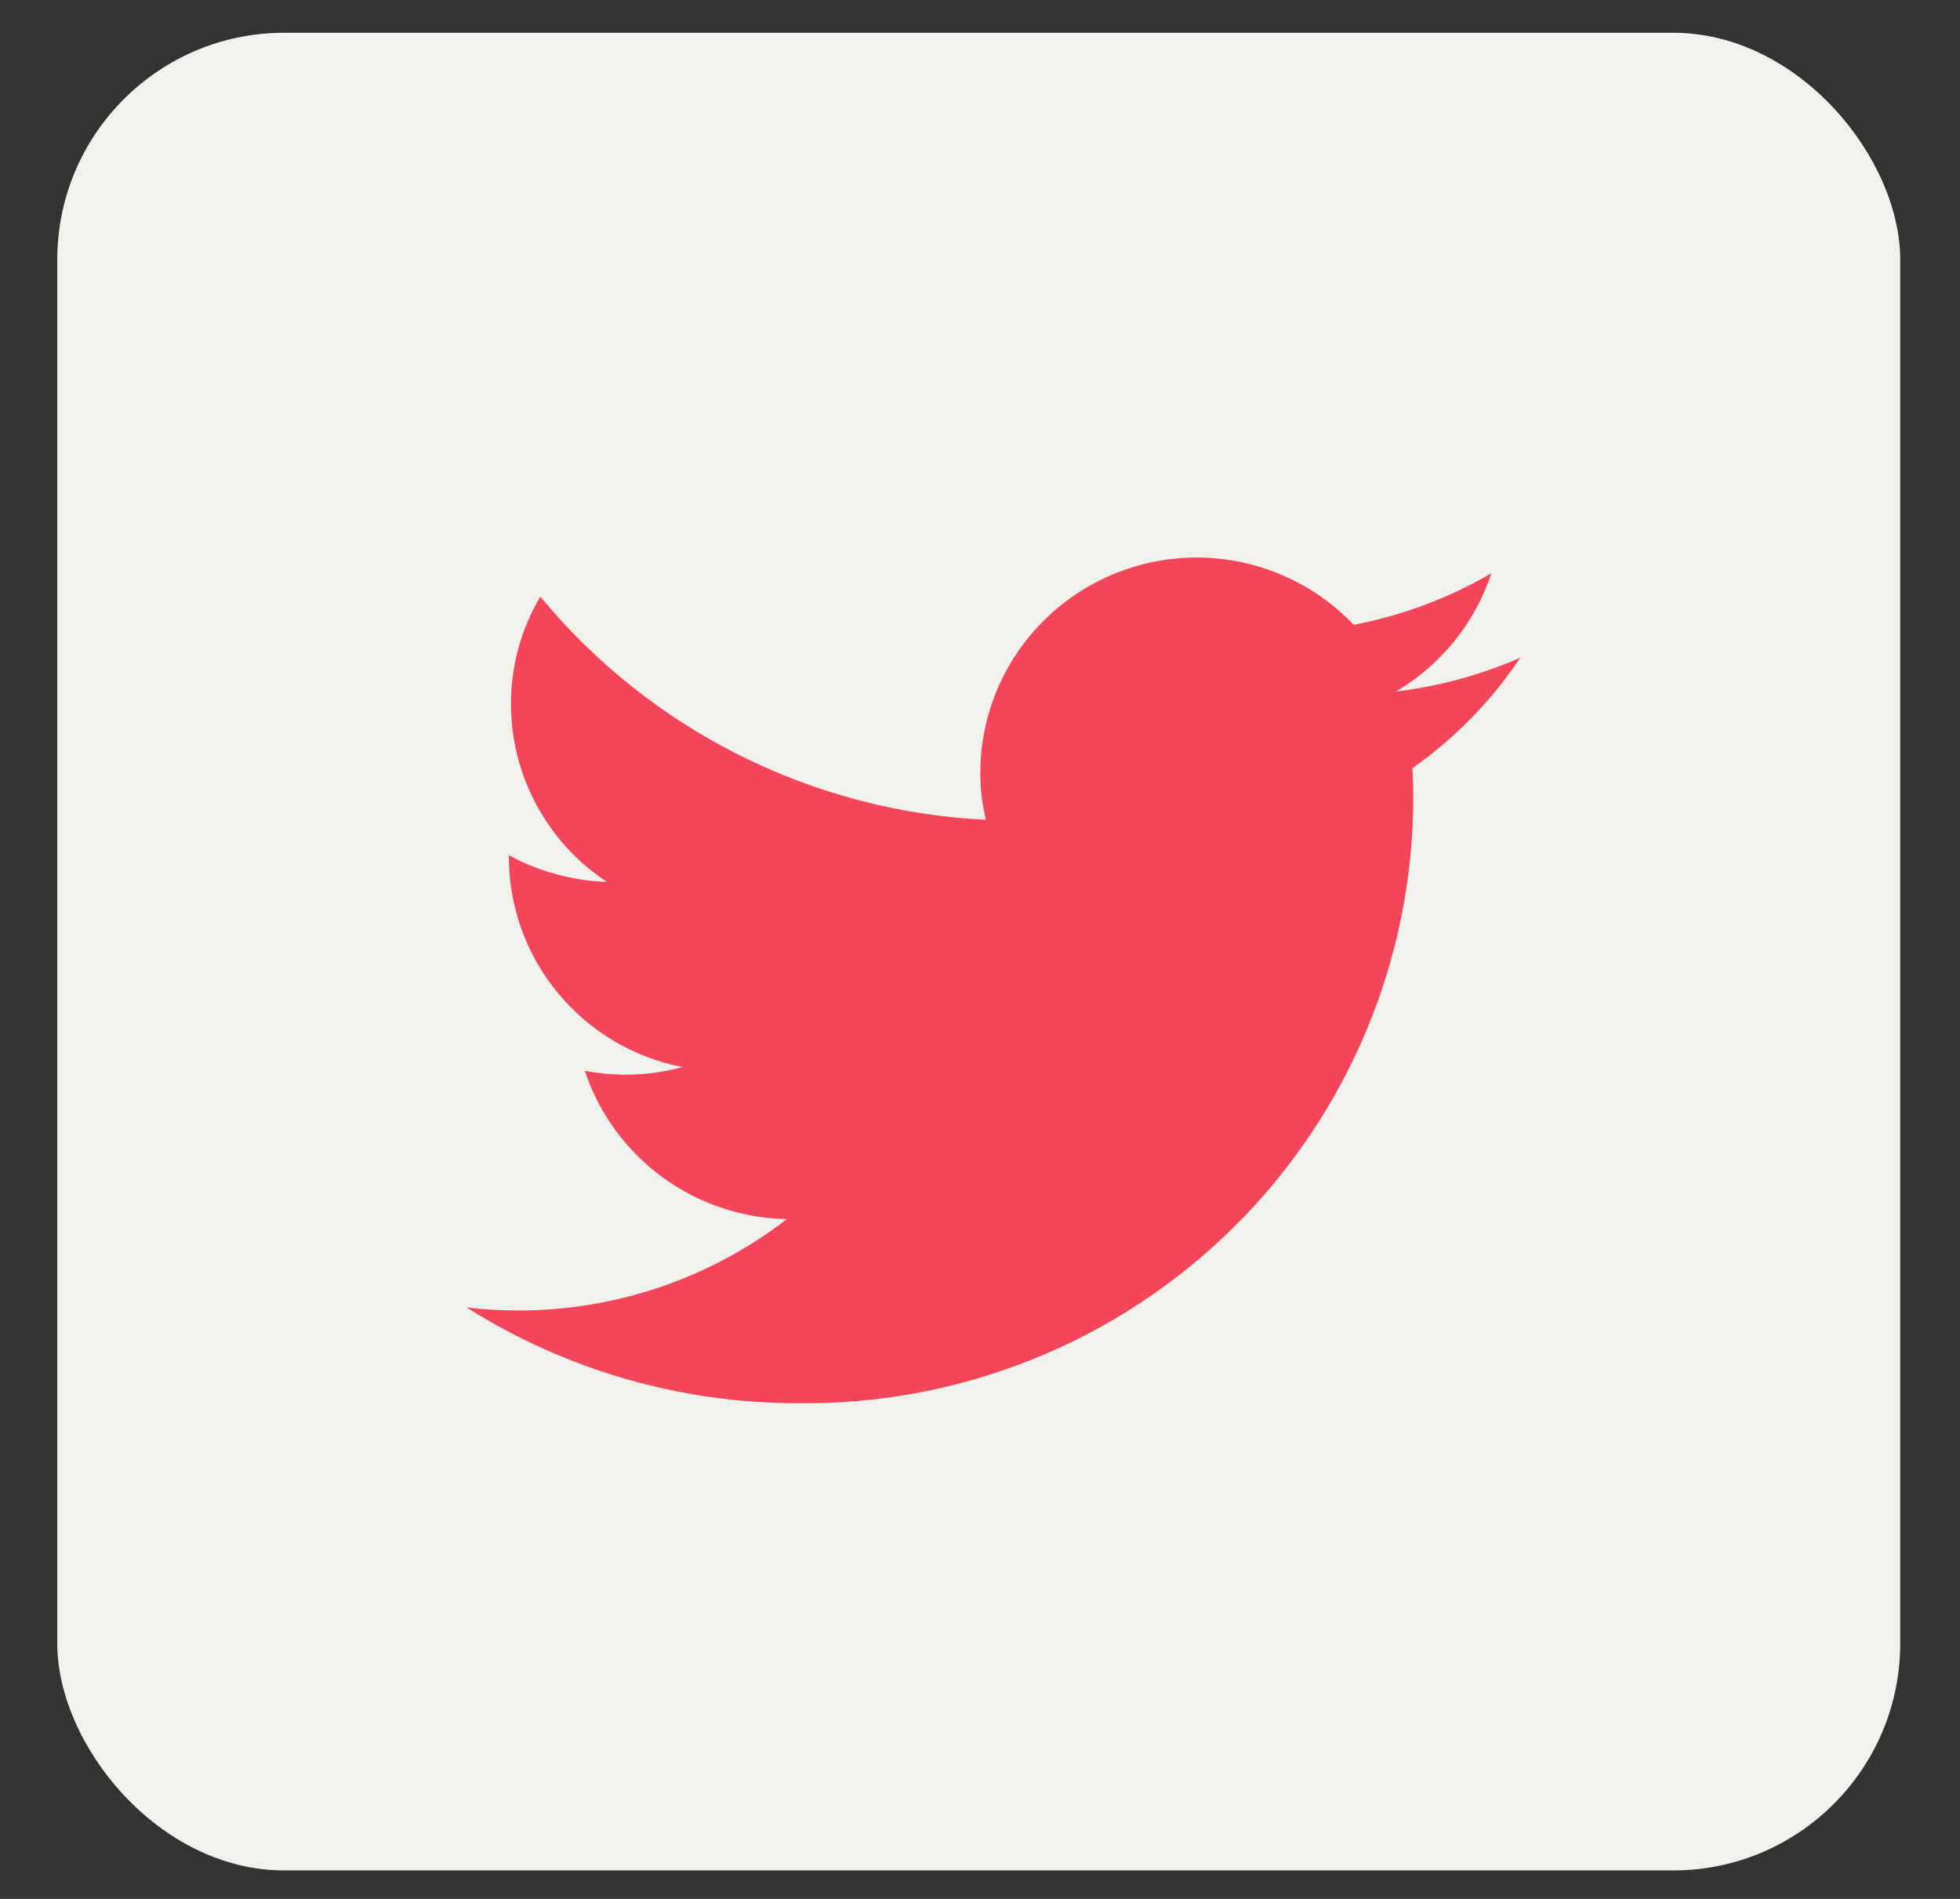
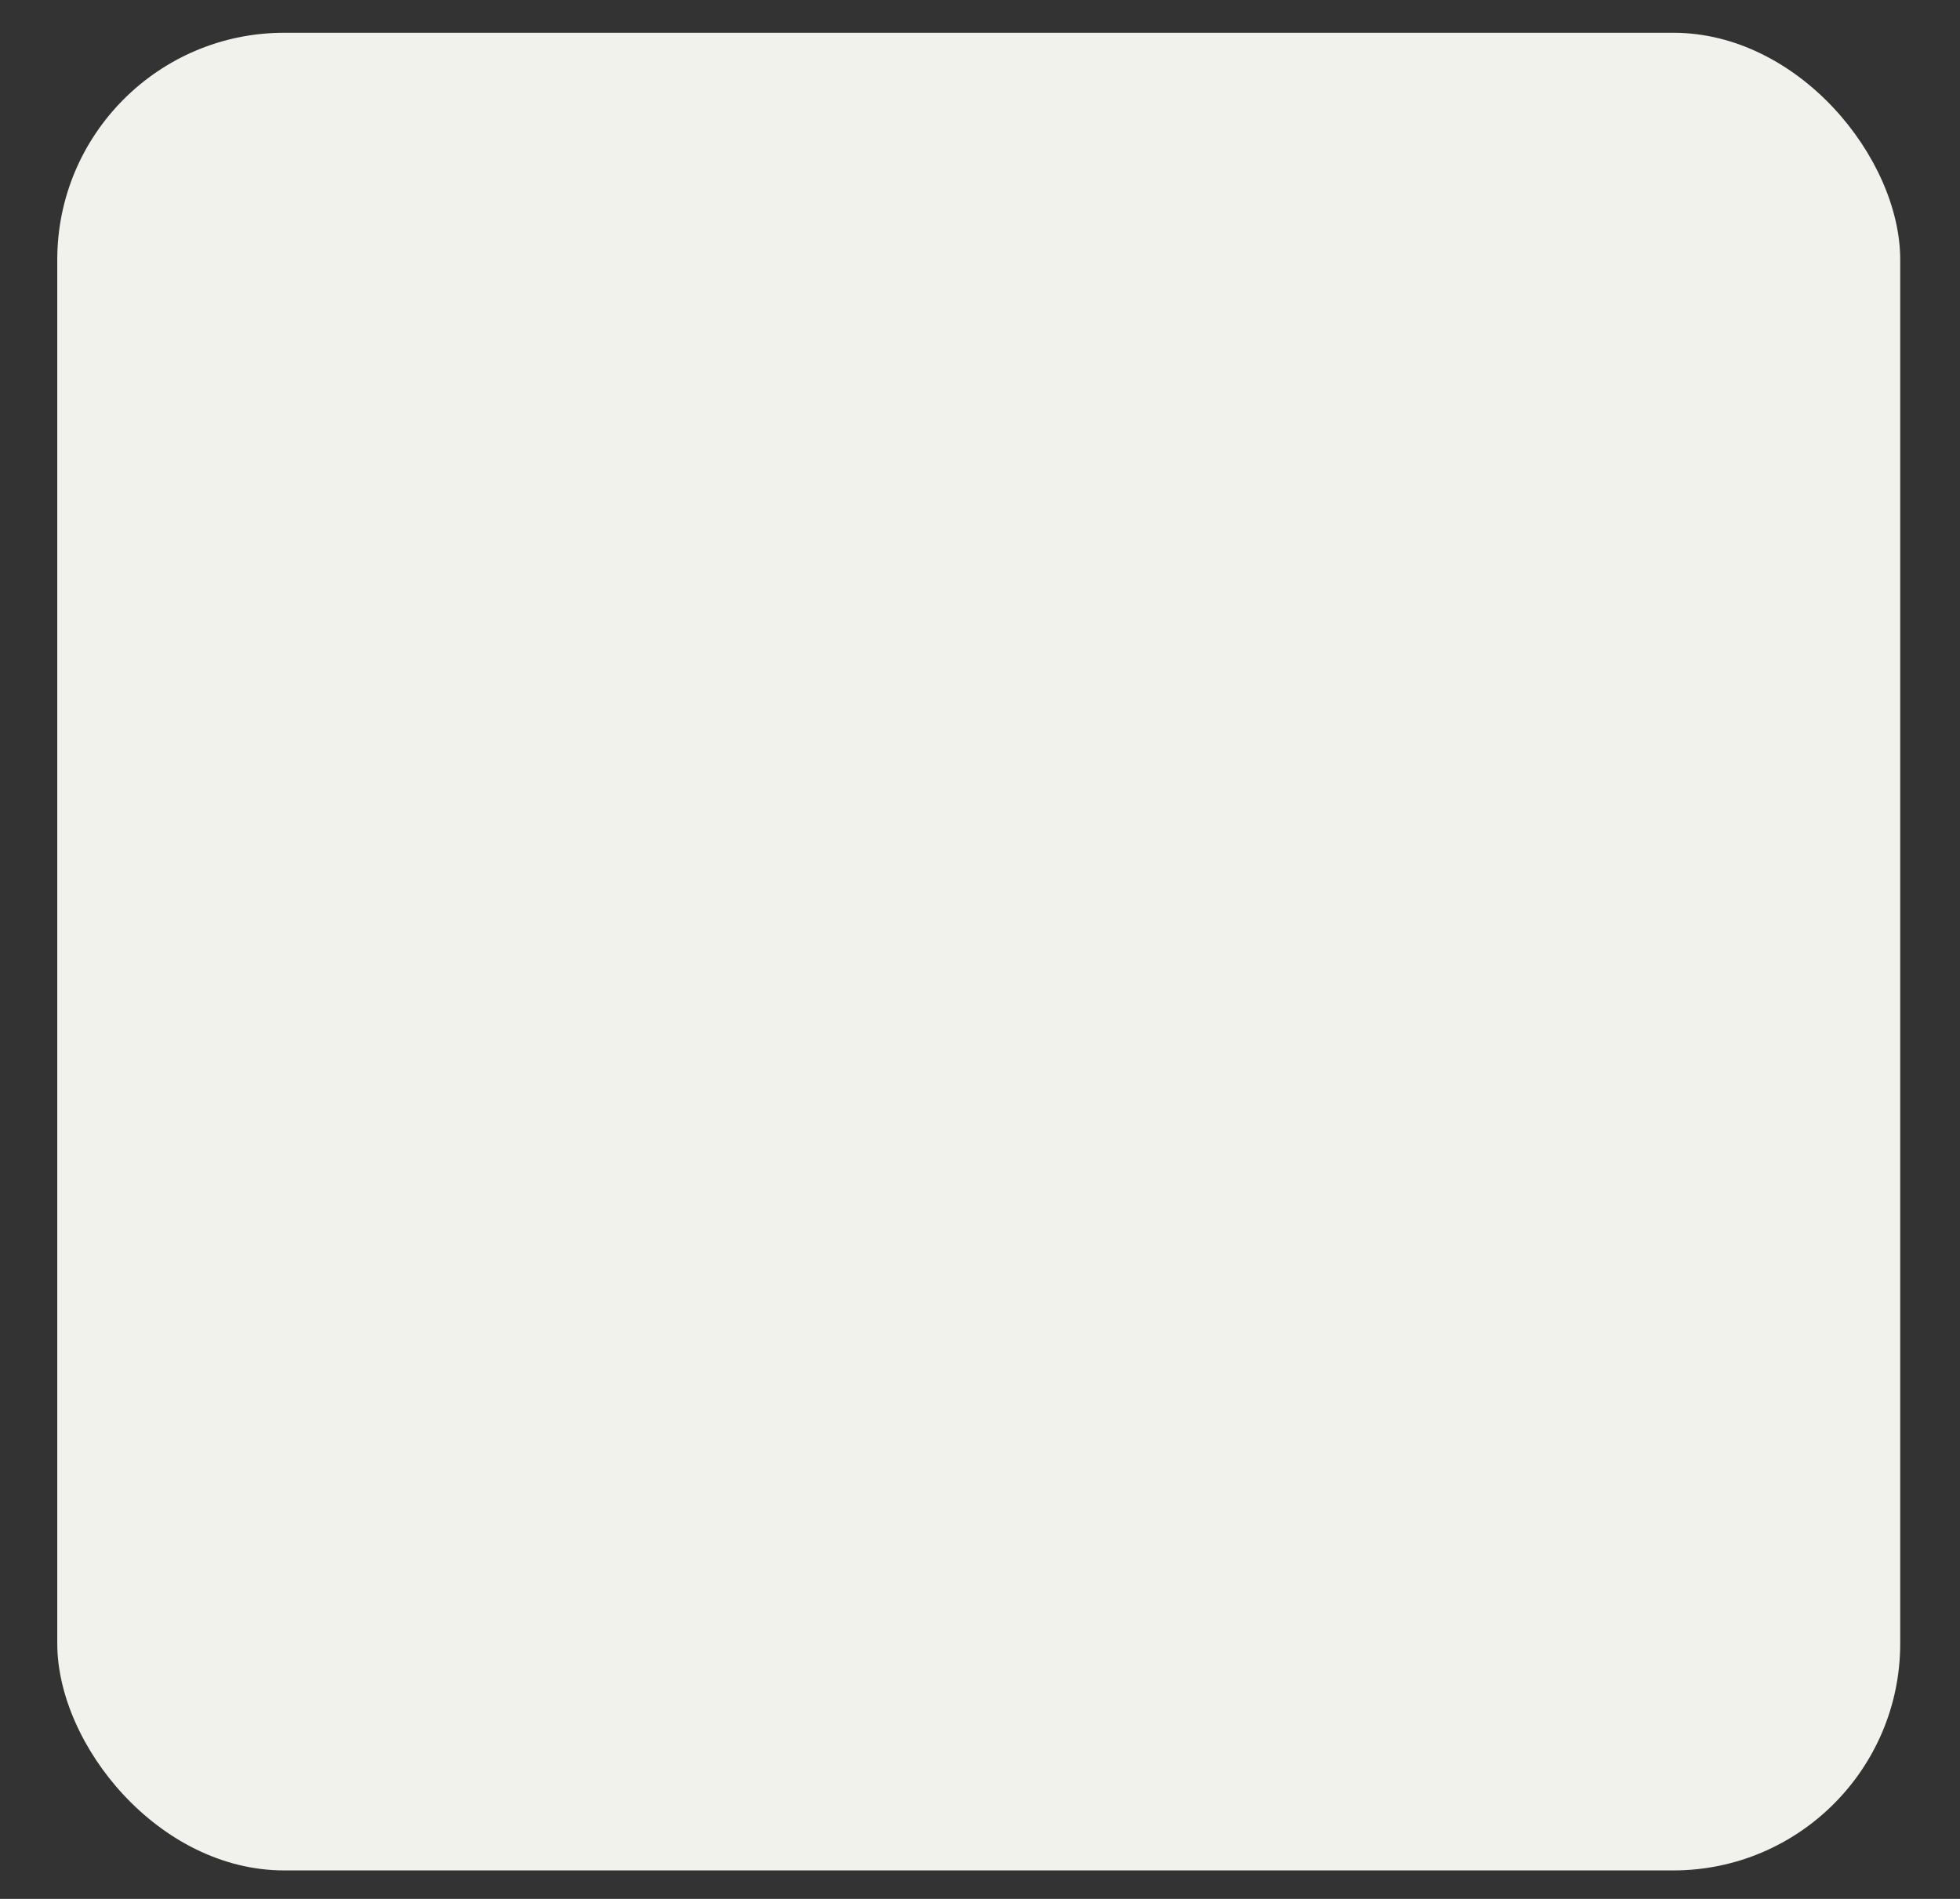
<svg xmlns="http://www.w3.org/2000/svg" width="32" height="31" viewBox="0 0 32 31" fill="none">
  <rect x="0" y="0" width="32" height="31" fill="#333333" stroke="none" />
  <rect x="0.935" y="0.535" width="30.089" height="30" rx="3.705" fill="#F2F2ED" />
-   <path d="M22.792 11.289C23.492 11.205 24.176 11.019 24.822 10.736C24.352 11.44 23.754 12.053 23.06 12.541C23.067 12.69 23.074 12.84 23.074 12.991C23.077 14.302 22.819 15.601 22.314 16.811C21.81 18.022 21.069 19.12 20.134 20.043C19.2 20.966 18.09 21.694 16.871 22.186C15.651 22.678 14.346 22.923 13.03 22.908C11.114 22.909 9.236 22.367 7.617 21.344C7.898 21.378 8.18 21.394 8.463 21.394C10.05 21.395 11.592 20.87 12.847 19.902C12.113 19.889 11.402 19.649 10.811 19.215C10.22 18.782 9.779 18.176 9.548 17.482C9.767 17.523 9.989 17.544 10.211 17.545C10.525 17.545 10.838 17.503 11.141 17.42C10.345 17.265 9.628 16.839 9.112 16.216C8.595 15.593 8.311 14.811 8.308 14.002V13.962C8.8 14.229 9.348 14.378 9.908 14.397C9.427 14.08 9.032 13.649 8.759 13.142C8.486 12.636 8.343 12.07 8.343 11.495C8.34 10.878 8.506 10.271 8.822 9.74C9.713 10.819 10.82 11.701 12.072 12.328C13.325 12.956 14.696 13.315 16.096 13.383C16.034 13.123 16.003 12.856 16.005 12.588C16.011 11.887 16.228 11.203 16.627 10.626C17.026 10.048 17.59 9.602 18.245 9.346C18.9 9.089 19.617 9.033 20.304 9.186C20.991 9.338 21.617 9.691 22.101 10.2C22.893 10.049 23.654 9.764 24.35 9.358C24.082 10.168 23.529 10.854 22.792 11.289Z" fill="#F5455A" />
</svg>